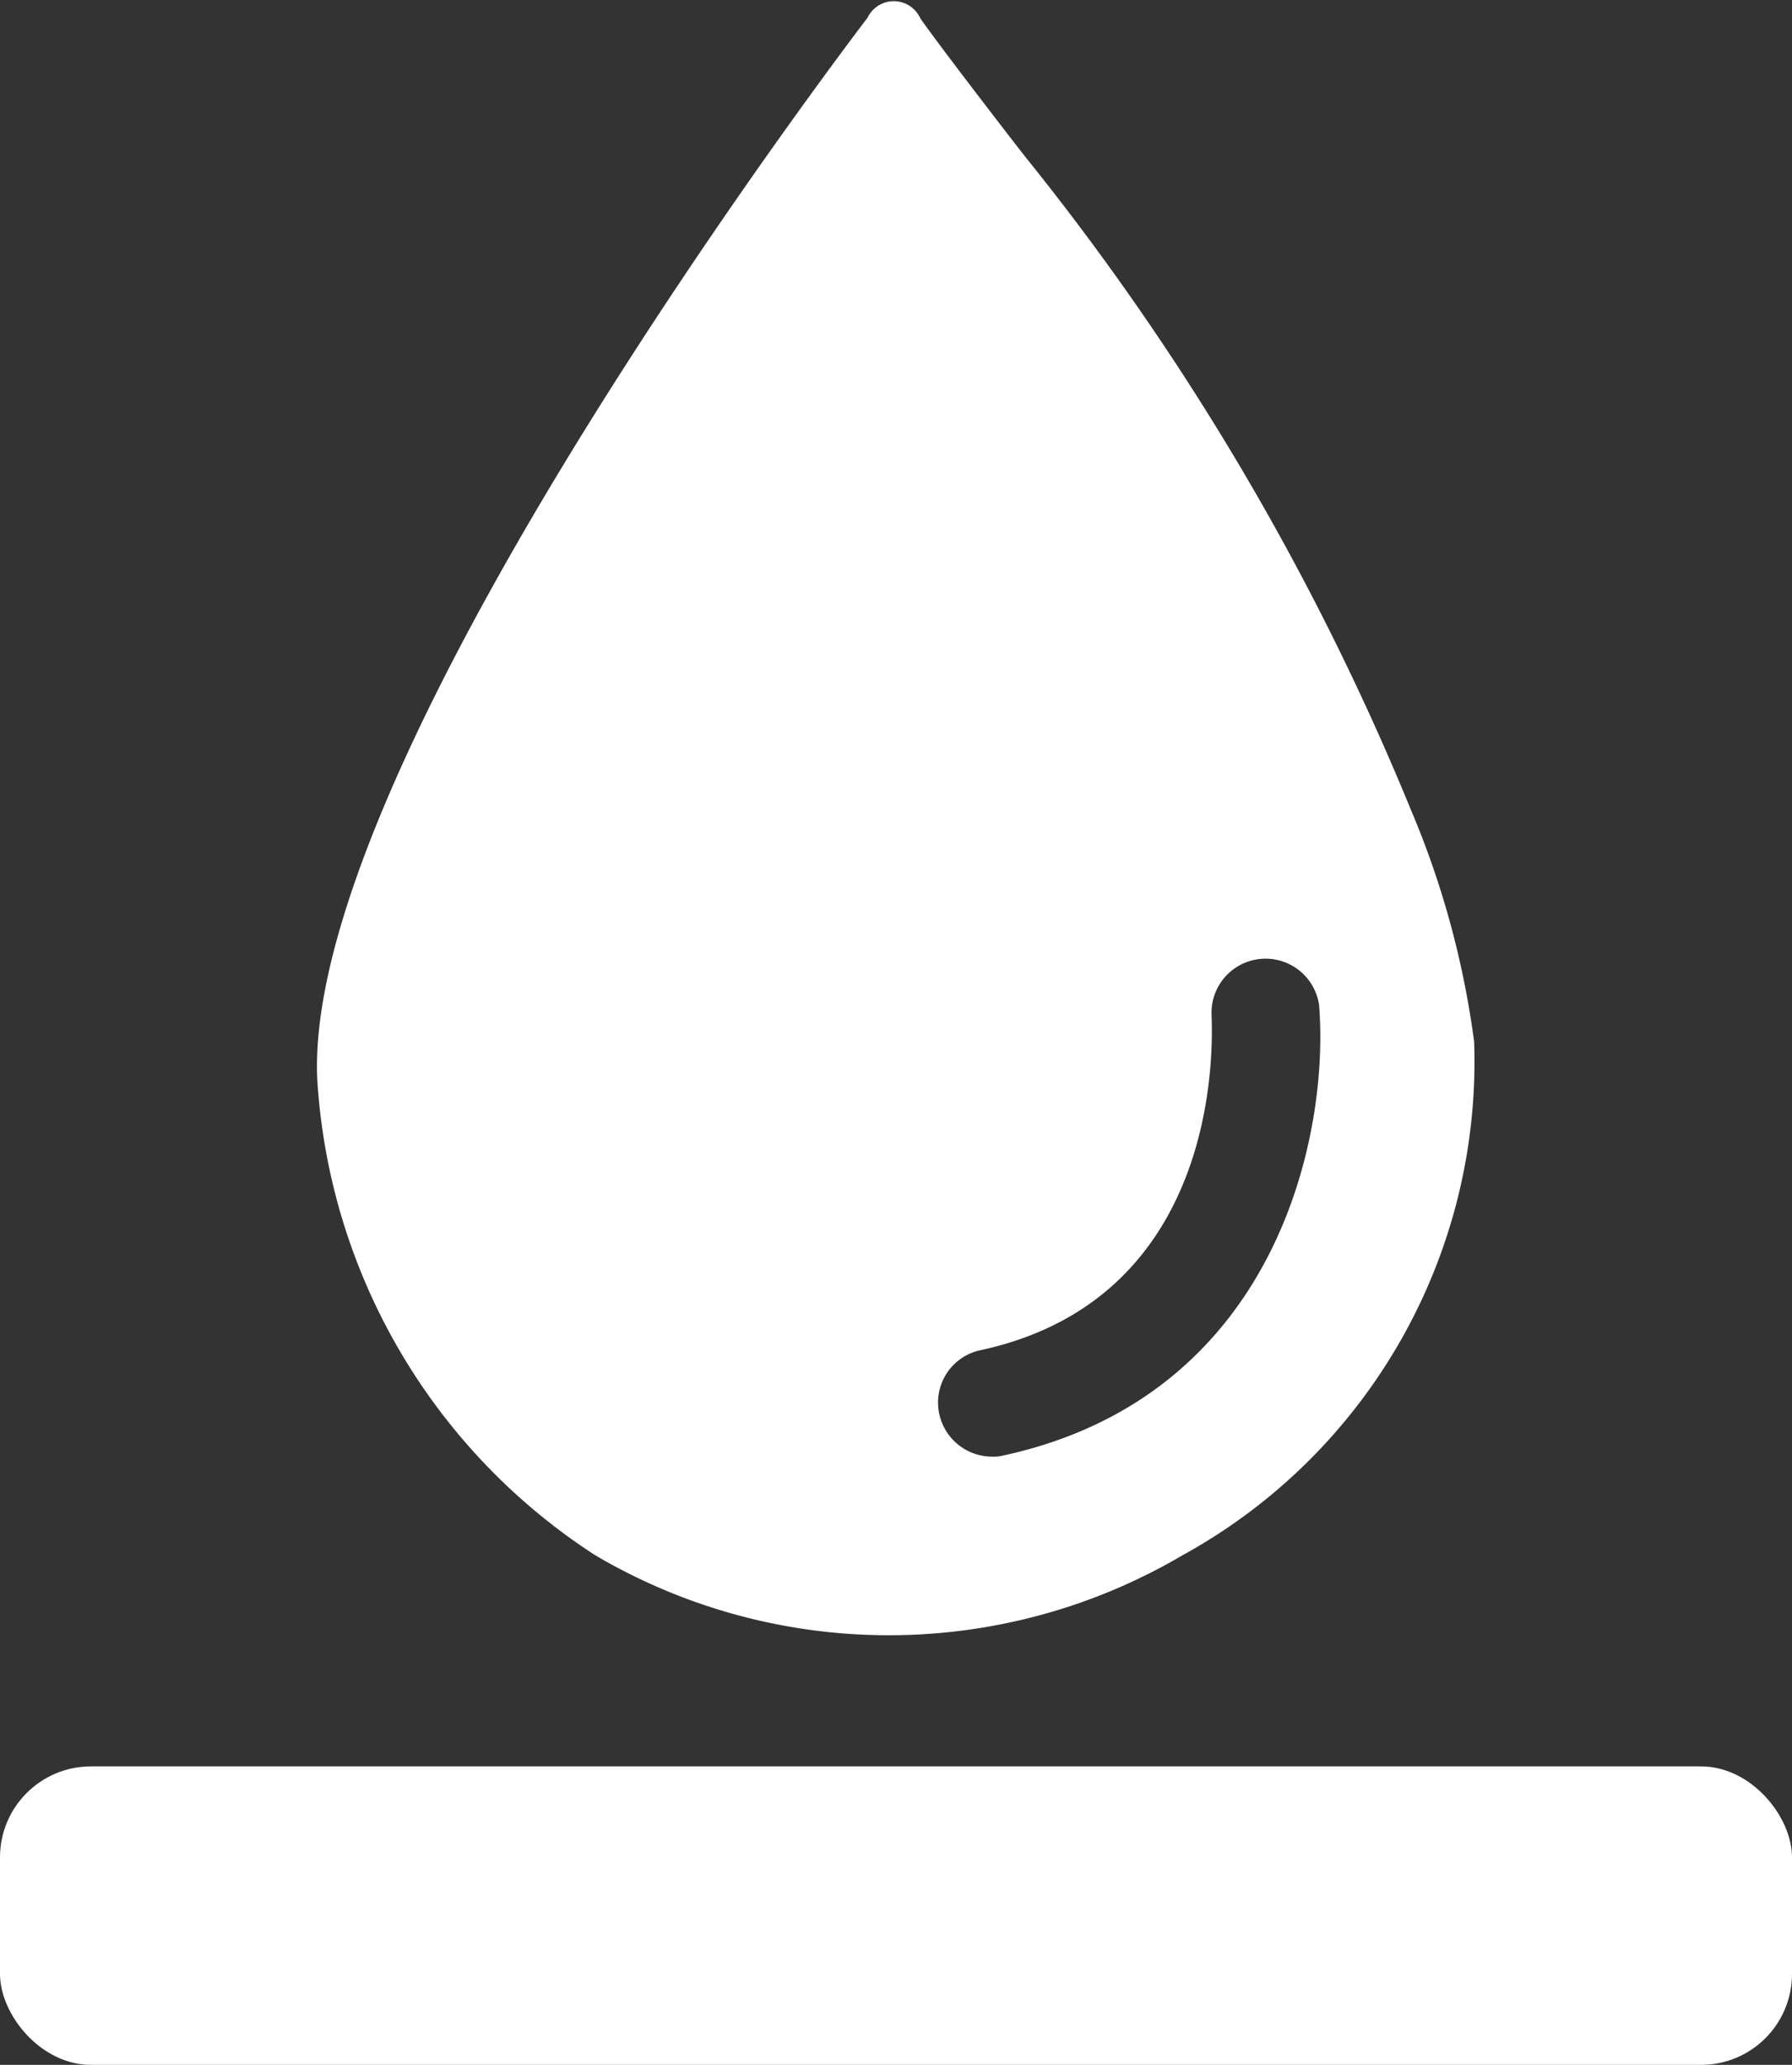
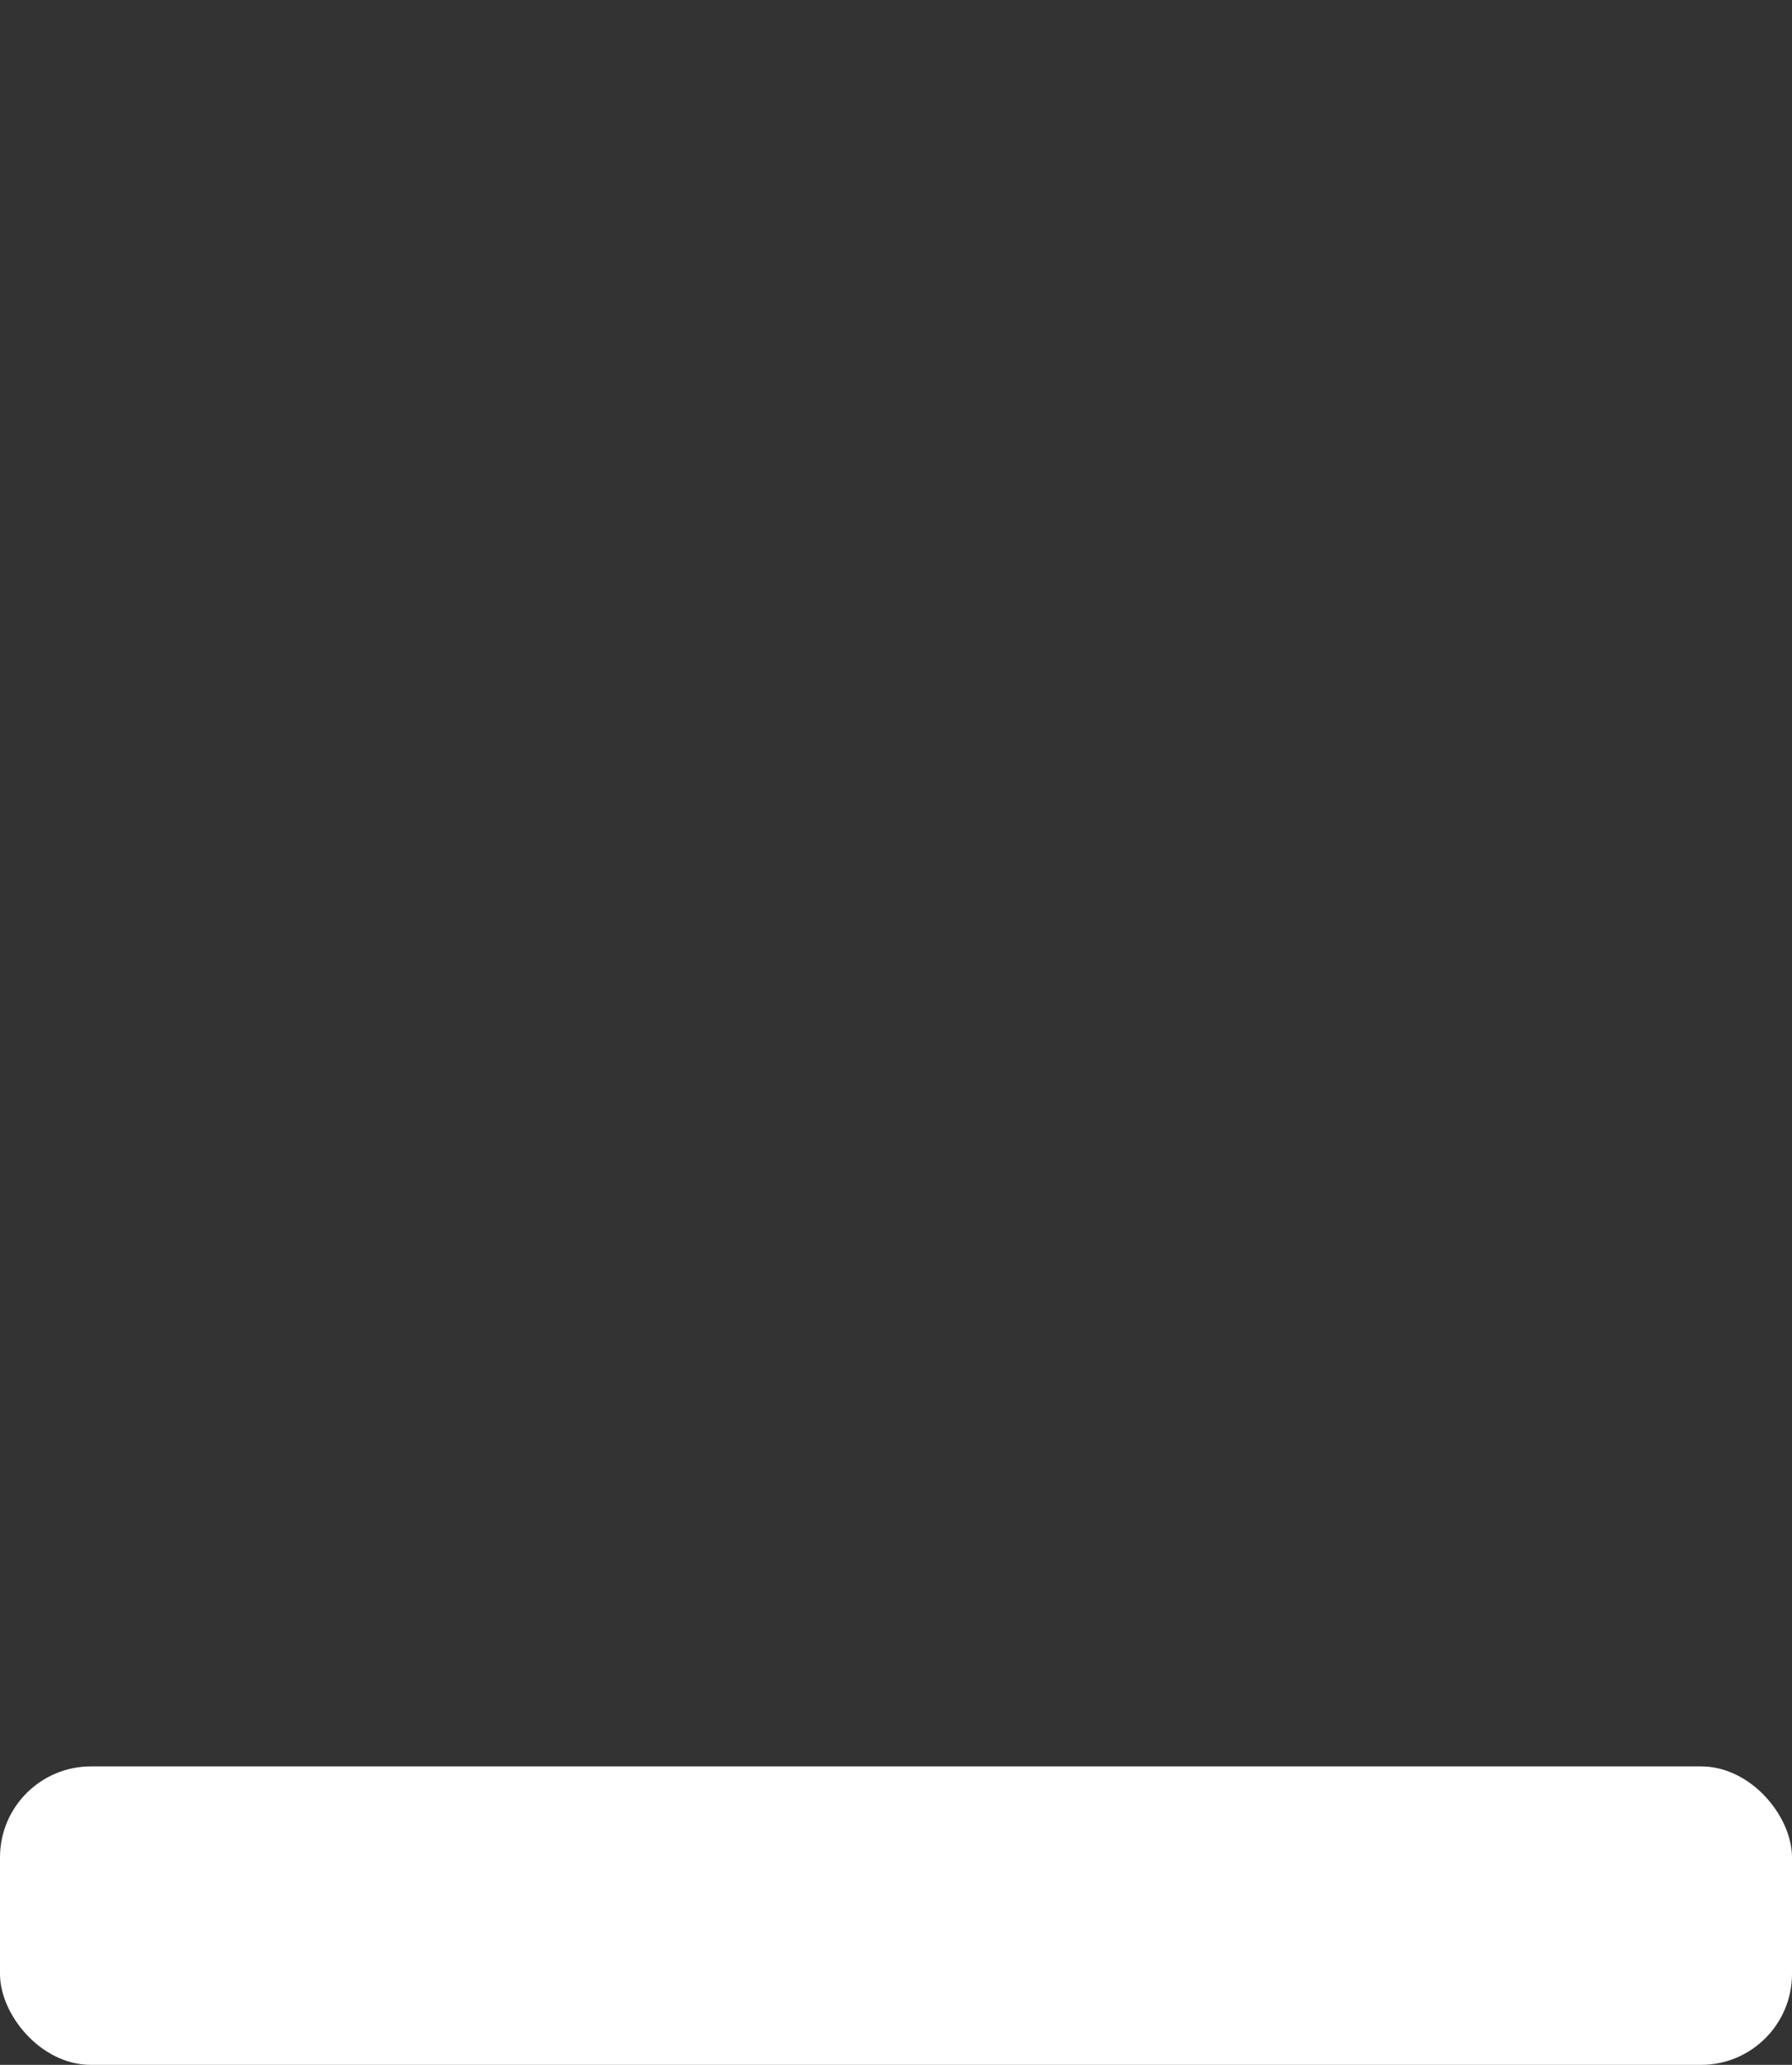
<svg xmlns="http://www.w3.org/2000/svg" viewBox="0 0 30.16 34.73">
  <rect x="0" y="0" width="30.16" height="34.73" fill="#333333" stroke="none" />
  <defs>
    <style>
            .cls-1{fill:#fff}
        </style>
  </defs>
  <g id="Water_Absorbtion" data-name="Water Absorbtion">
    <rect class="cls-1" y="29.71" width="30.16" height="5.02" rx="1.53" />
-     <path class="cls-1" d="M15.49.31c.3.43 1.4 1.86 1.76 2.32a44.27 44.27 0 016.5 11 15 15 0 011.06 3.89 9.47 9.47 0 01-4.91 8.64 9.75 9.75 0 01-9.88 0 10.27 10.27 0 01-4.68-8C5.08 12.7 14.6.3 14.6.3a.49.49 0 01.89.01zm1.4 24.17c4.6-1 5.49-5.39 5.31-7.58a.91.91 0 00-1.81.14c0 .2.33 4.76-3.89 5.67a.9.9 0 00-.69 1.08.91.91 0 00.89.71.65.65 0 00.19-.02z" />
  </g>
</svg>